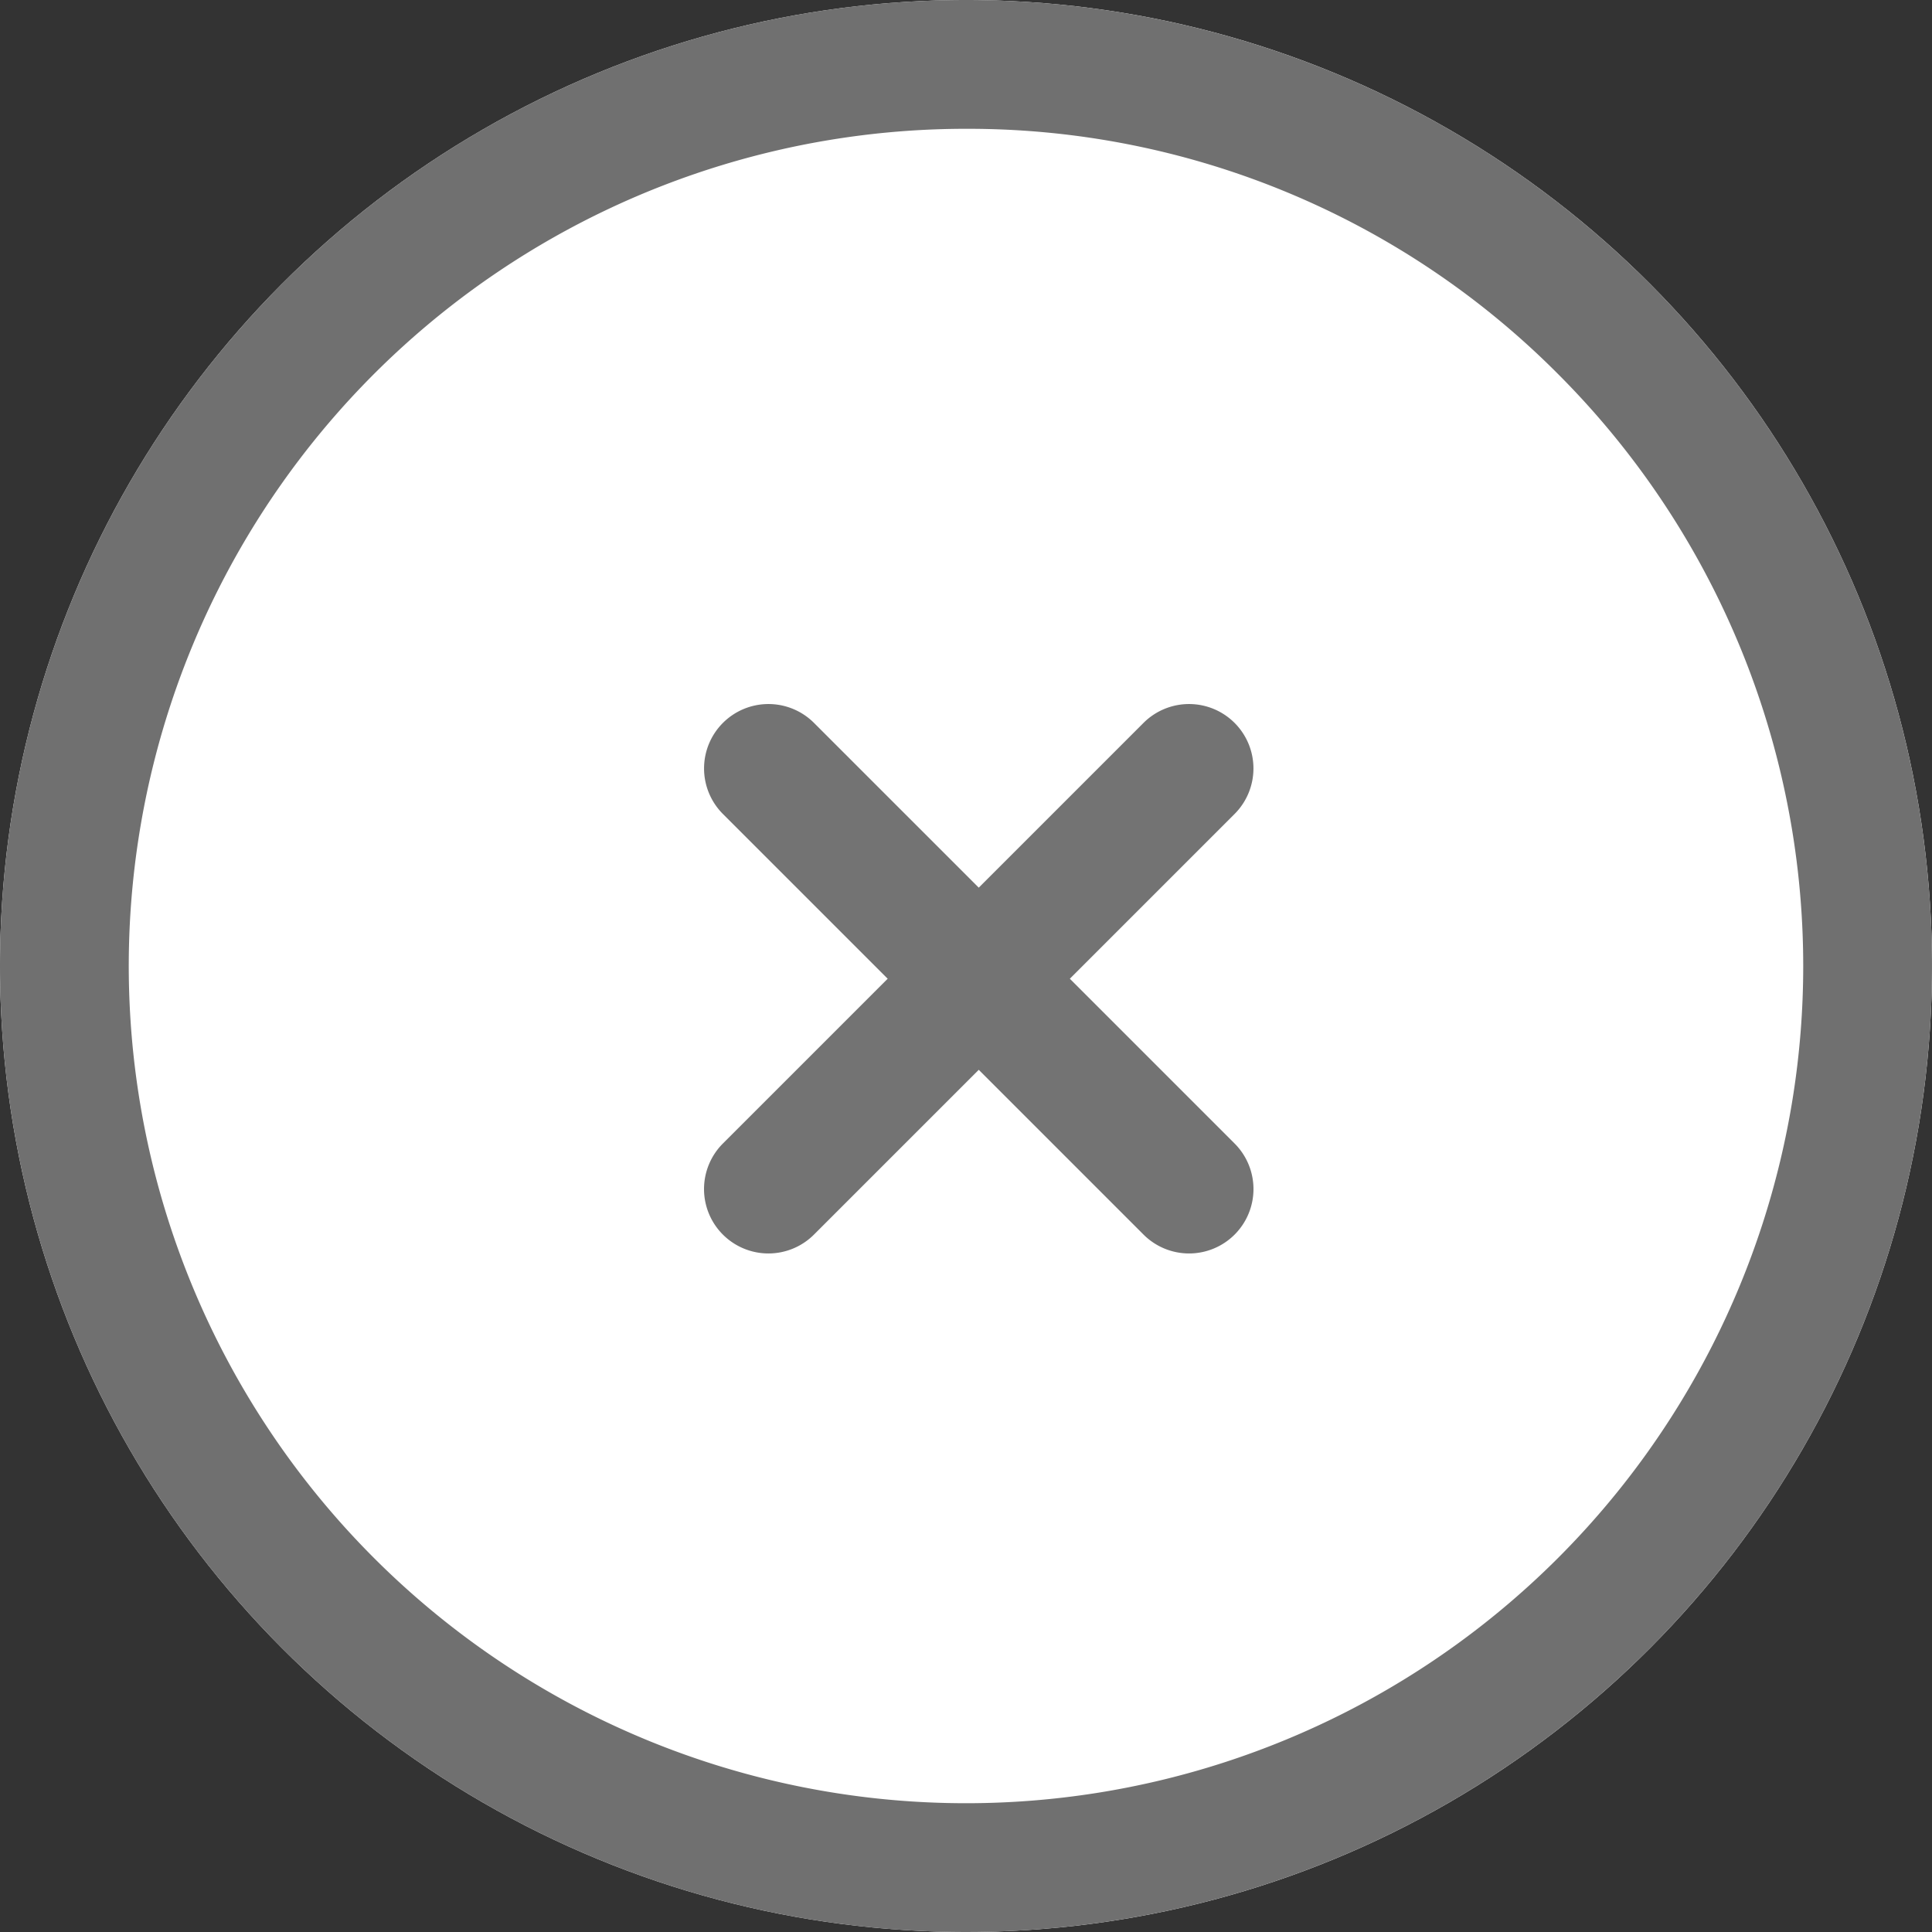
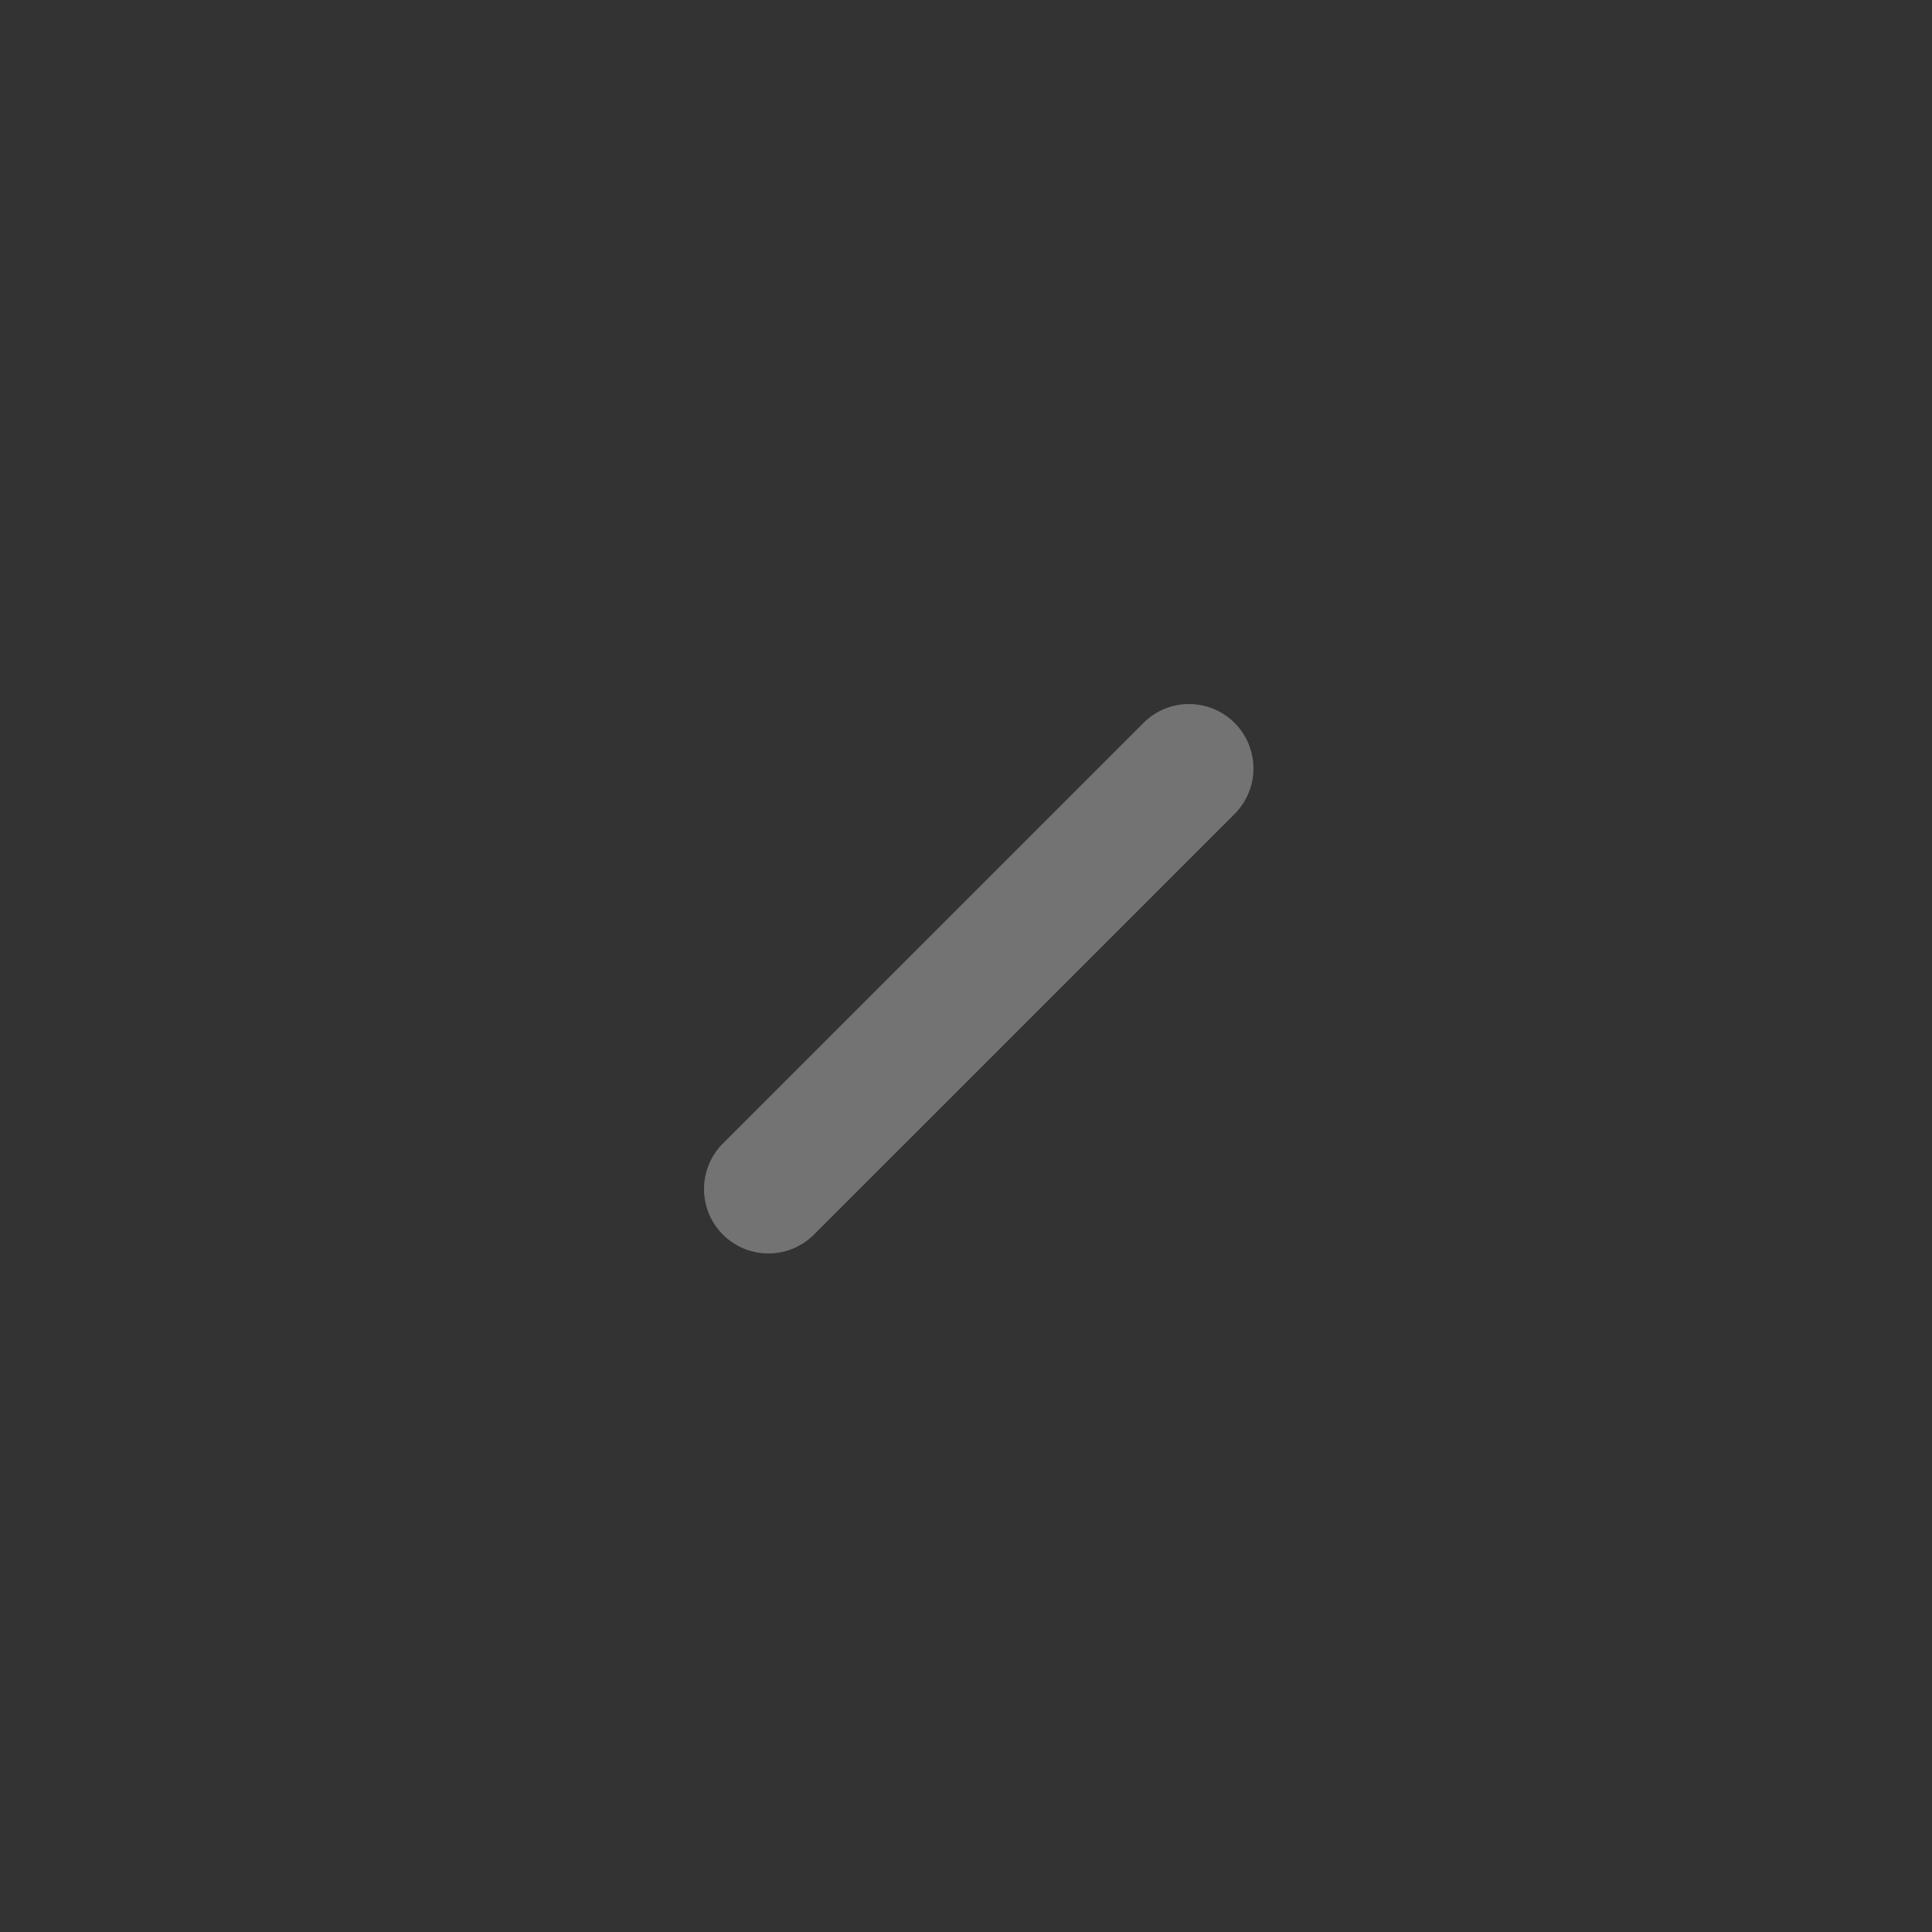
<svg xmlns="http://www.w3.org/2000/svg" width="45" height="45" viewBox="0 0 45 45">
  <rect x="0" y="0" width="45" height="45" fill="#333333" stroke="none" />
  <g transform="translate(606 1115)">
-     <circle cx="22.5" cy="22.5" r="22.5" transform="translate(-606 -1115)" fill="#fff" />
-     <path d="M22.5,3A19.5,19.5,0,0,0,8.711,36.289,19.5,19.5,0,1,0,36.289,8.711,19.372,19.372,0,0,0,22.5,3m0-3A22.5,22.5,0,1,1,0,22.5,22.5,22.5,0,0,1,22.5,0Z" transform="translate(-606 -1115)" fill="#707070" />
    <g transform="translate(959.704 -3209.885) rotate(45)">
-       <path d="M13.855,1.5H0A1.5,1.5,0,0,1-1.5,0,1.5,1.5,0,0,1,0-1.5H13.855a1.5,1.5,0,0,1,1.5,1.5A1.5,1.5,0,0,1,13.855,1.5Z" transform="translate(399.5 2588.427)" fill="#737373" />
      <path d="M13.855,1.5H0A1.5,1.5,0,0,1-1.5,0,1.5,1.5,0,0,1,0-1.5H13.855a1.5,1.5,0,0,1,1.5,1.5A1.5,1.5,0,0,1,13.855,1.5Z" transform="translate(406.427 2581.5) rotate(90)" fill="#737373" />
    </g>
  </g>
</svg>